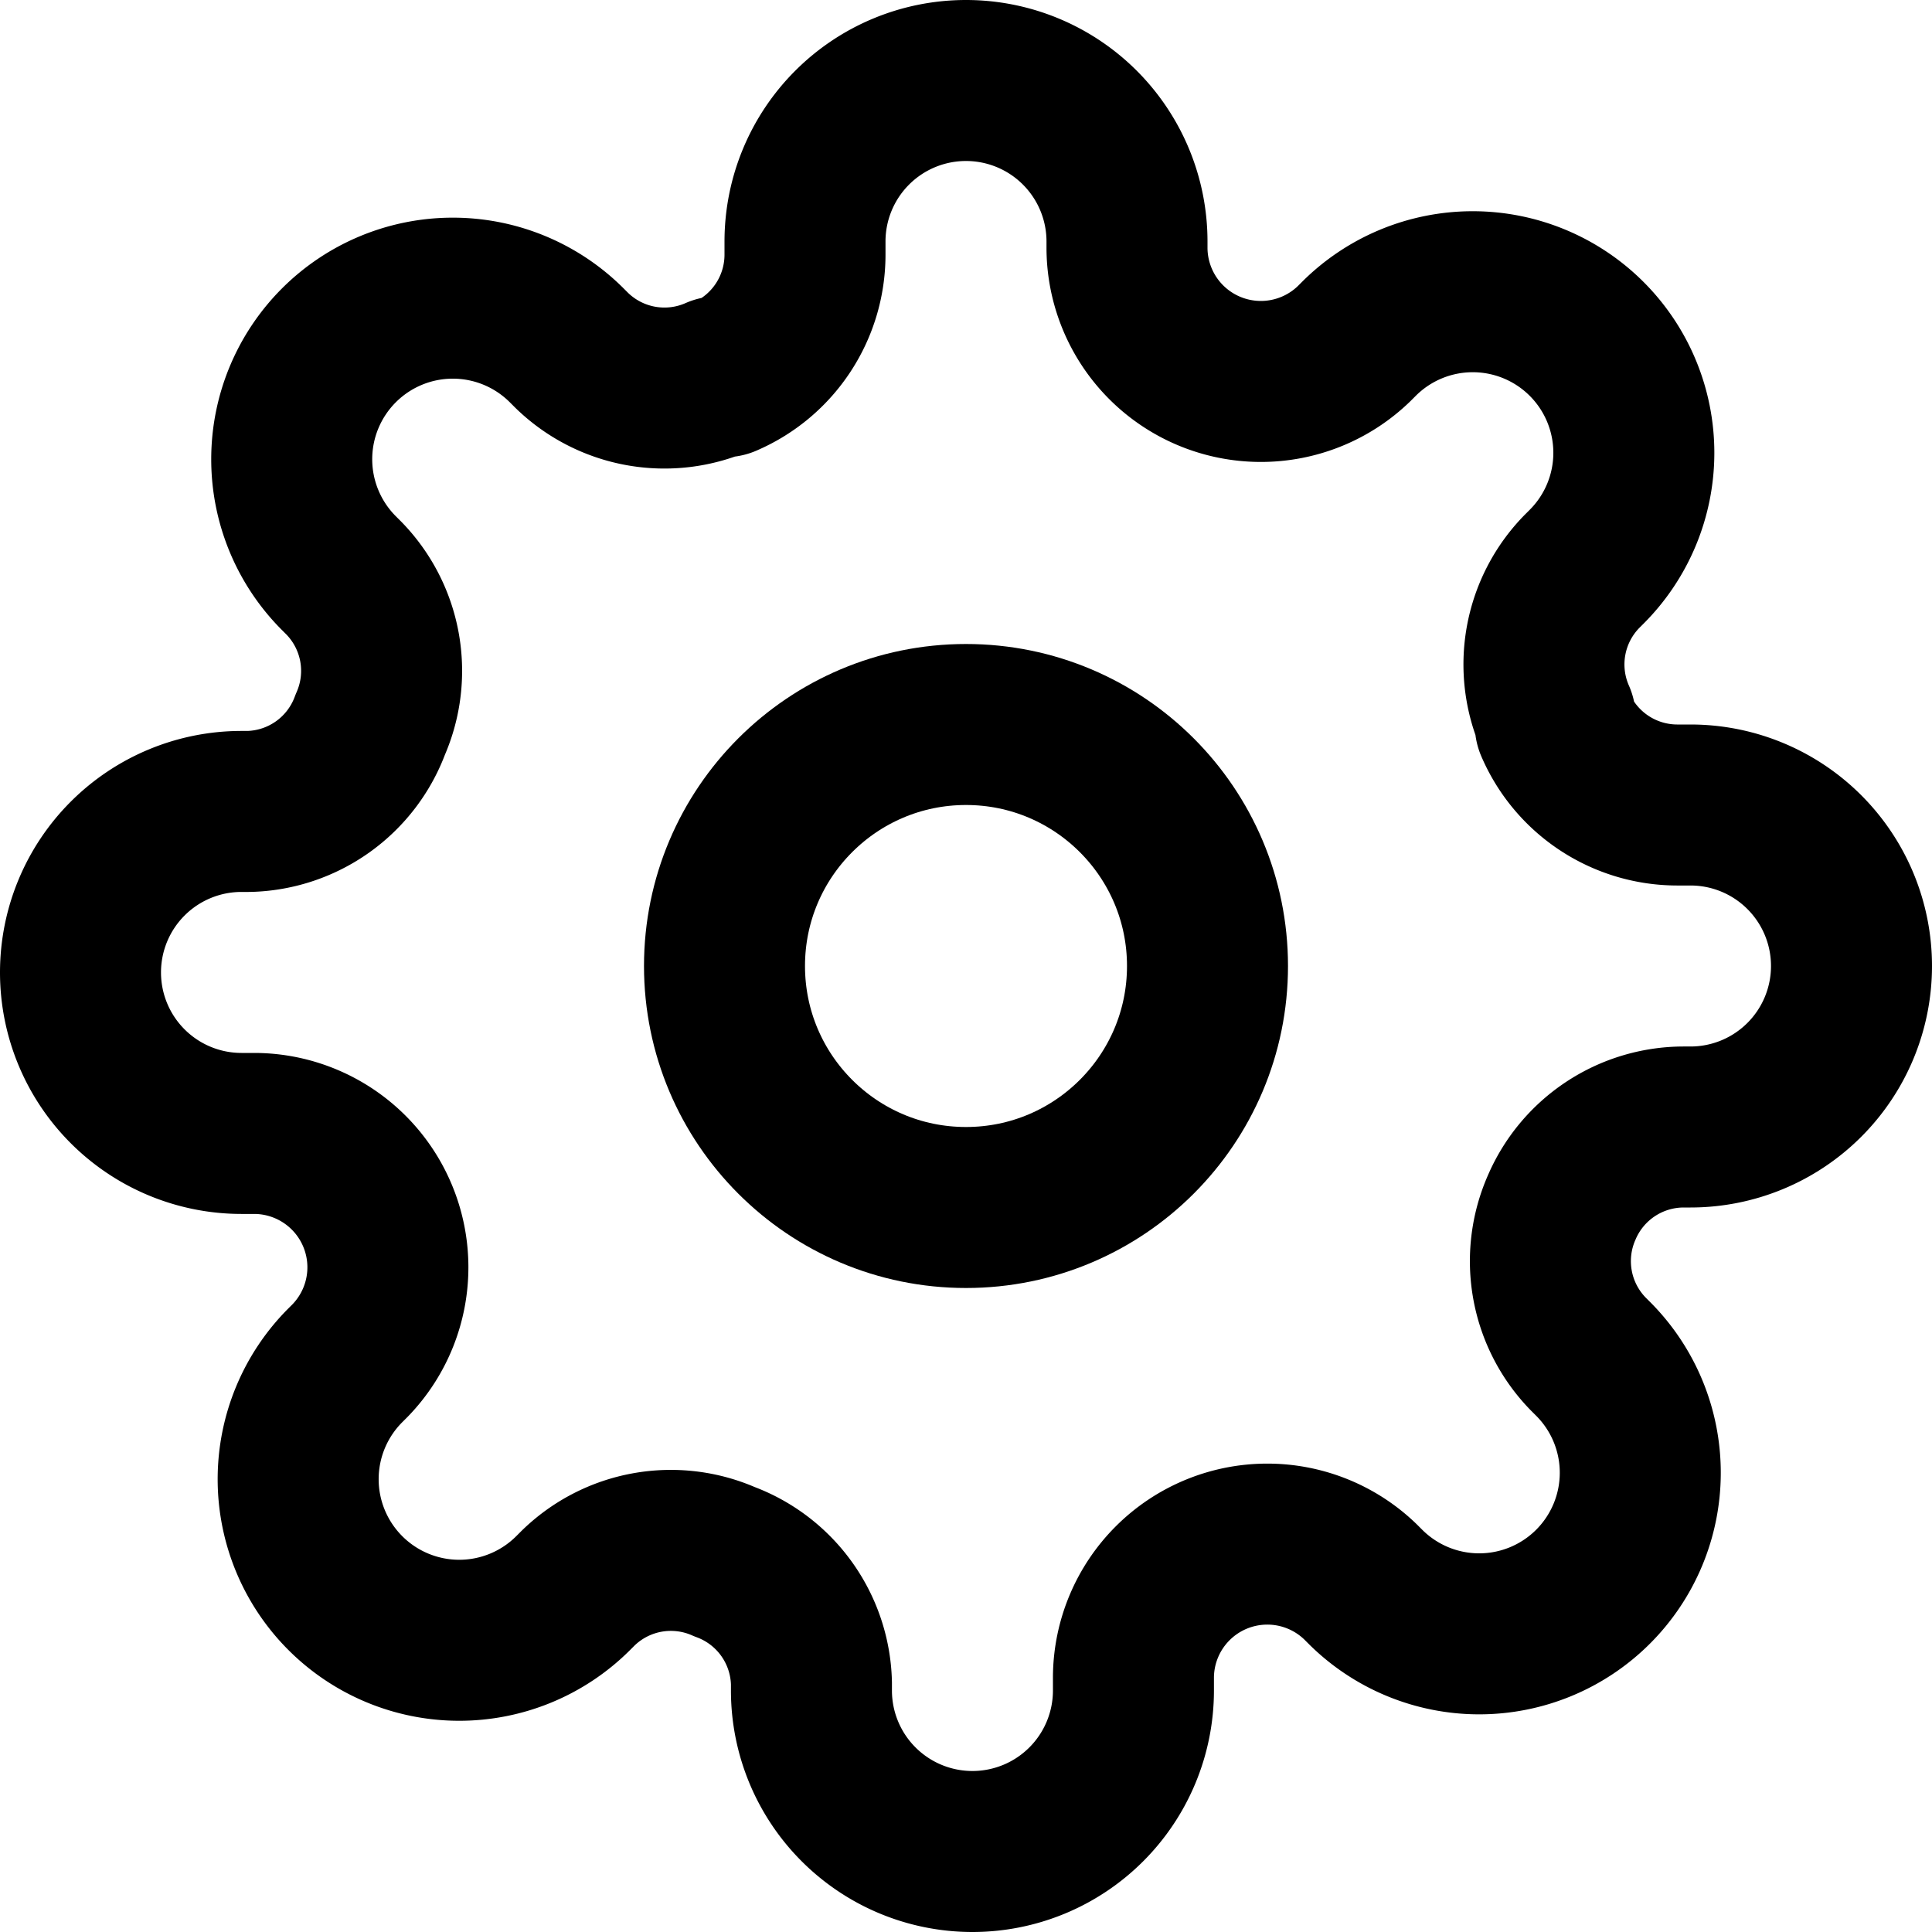
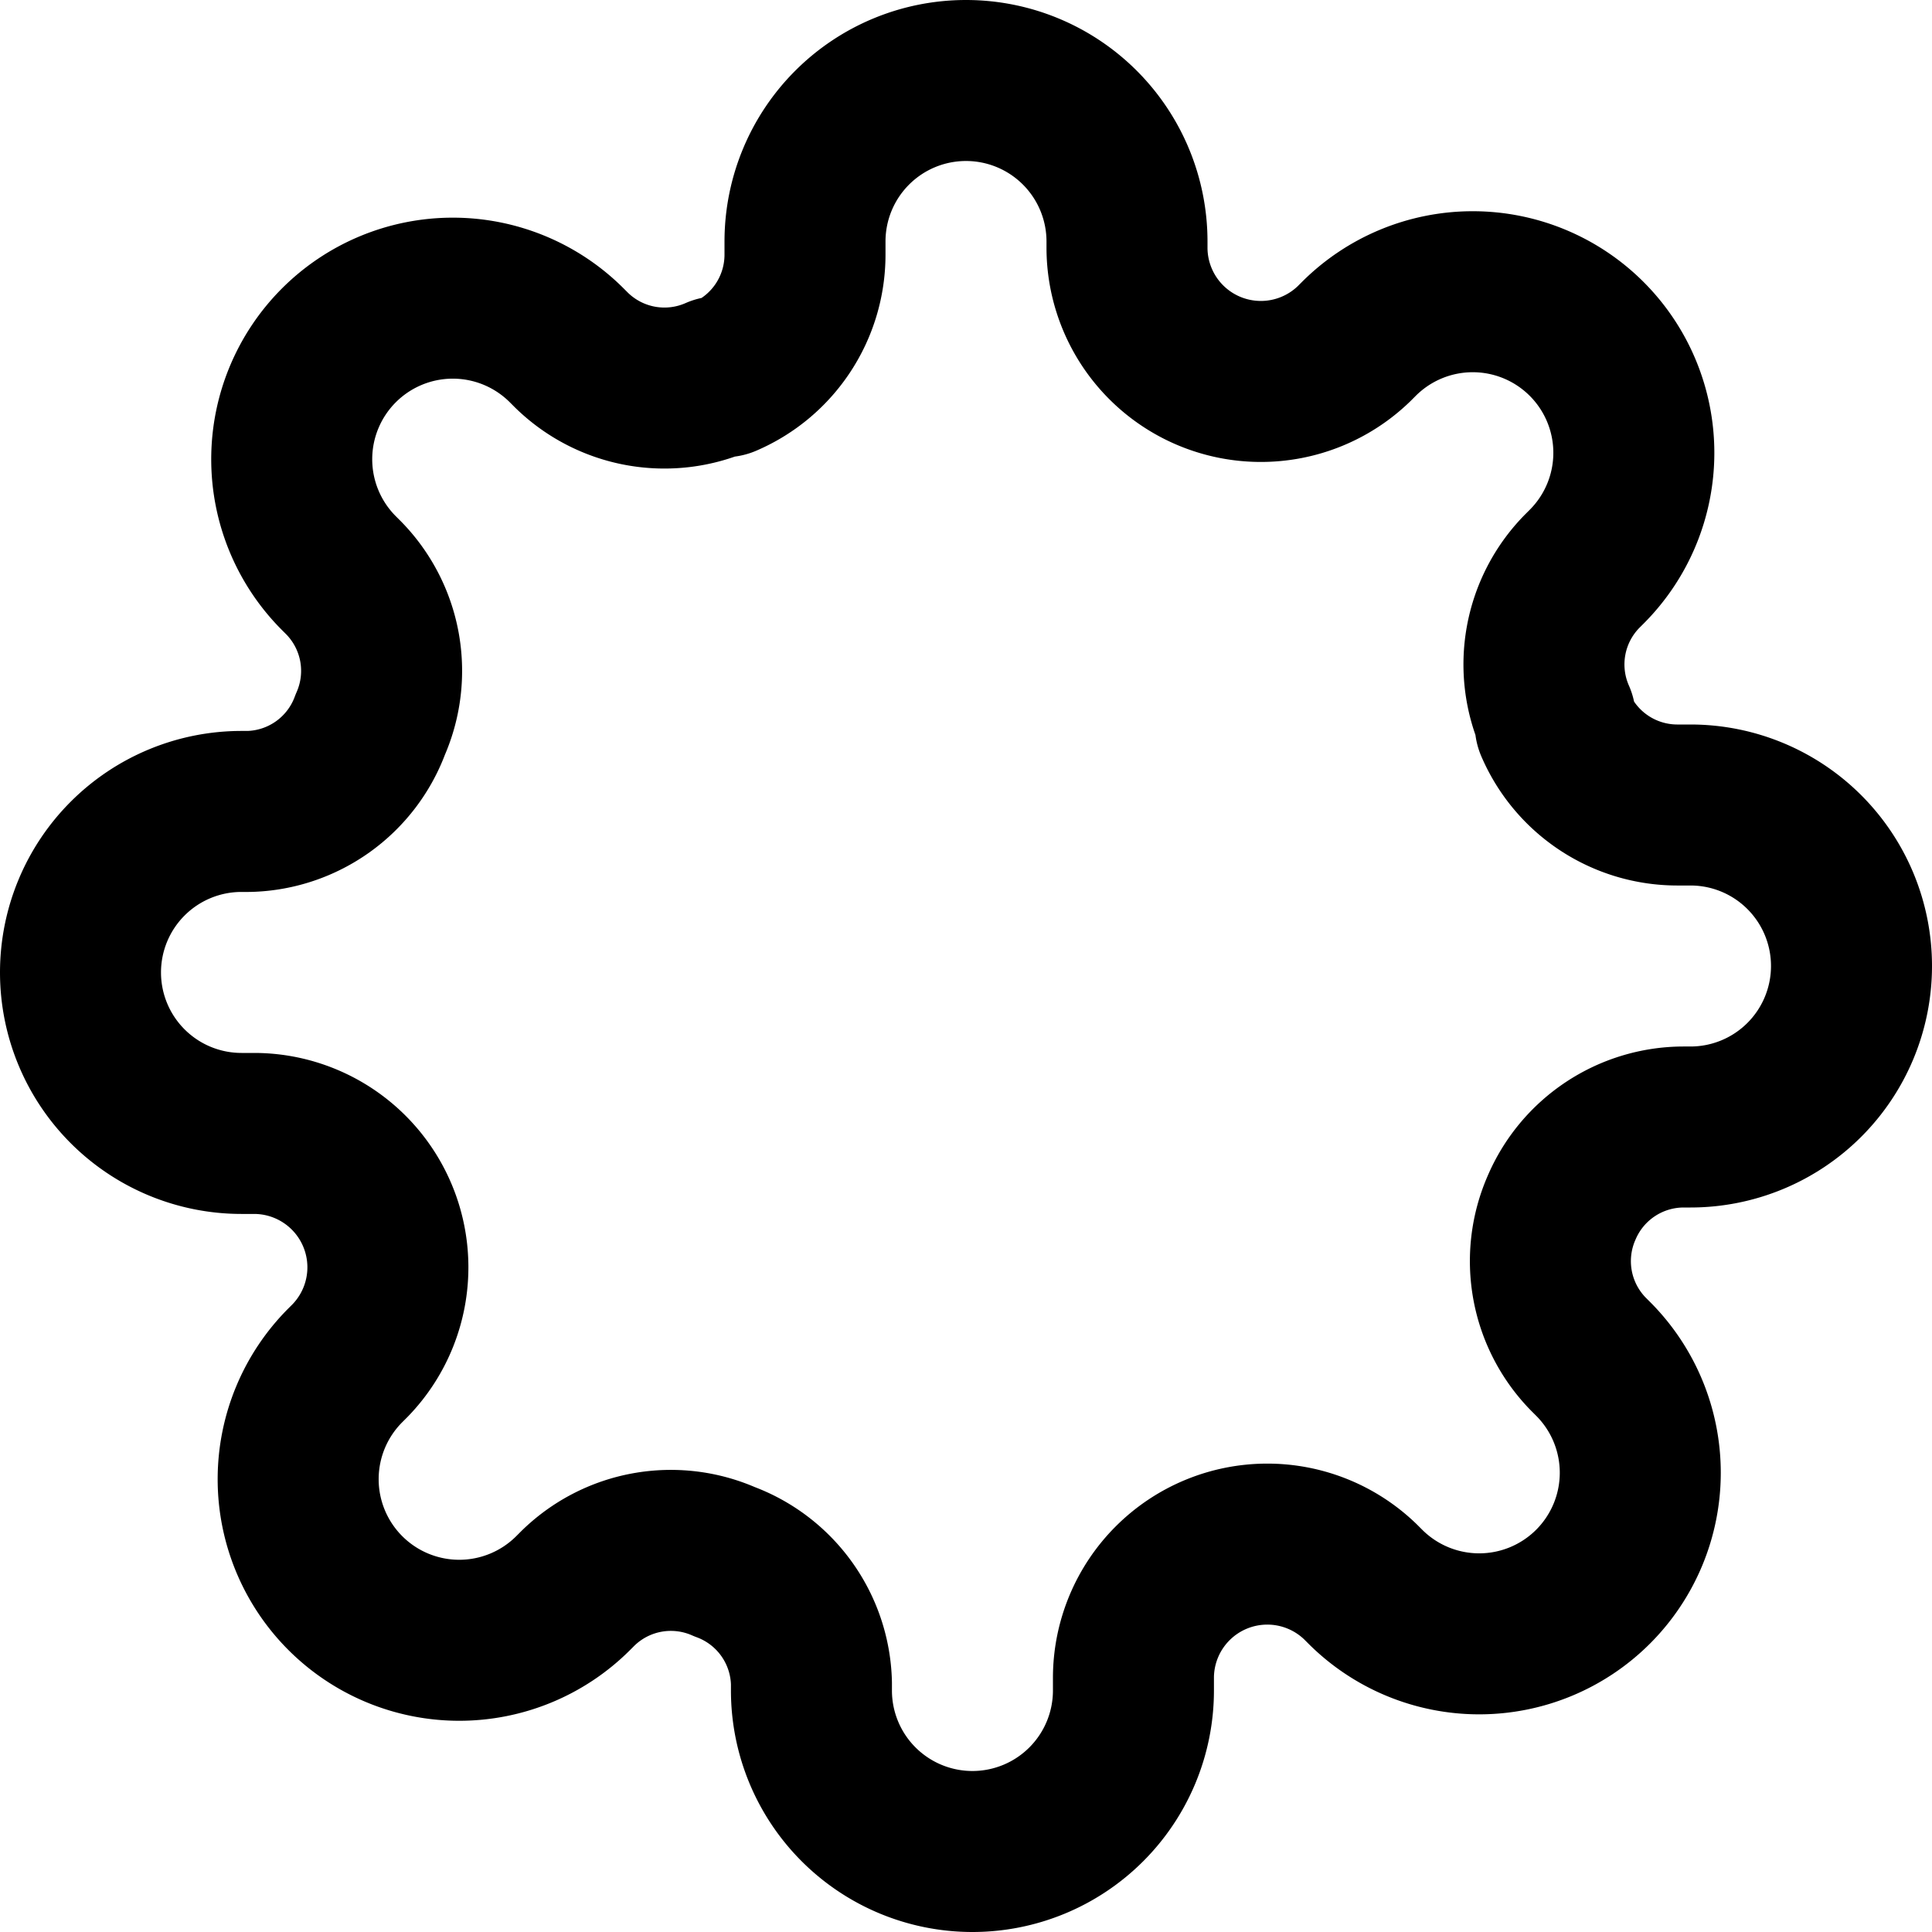
<svg xmlns="http://www.w3.org/2000/svg" id="그룹_176" data-name="그룹 176" width="24" height="24" viewBox="0 0 24 24">
-   <circle id="타원_19" data-name="타원 19" cx="3" cy="3" r="3" transform="translate(9 9)" fill="none" stroke="#000" stroke-linecap="round" stroke-linejoin="round" stroke-width="2" />
  <path id="패스_55" data-name="패스 55" d="M19.4,15a1.65,1.65,0,0,0,.33,1.82l.06.06a2,2,0,1,1-2.83,2.83l-.06-.06a1.663,1.663,0,0,0-2.82,1.18V21a2,2,0,0,1-4,0v-.09A1.65,1.65,0,0,0,9,19.4a1.65,1.65,0,0,0-1.82.33l-.06.06a2,2,0,1,1-2.83-2.83l.06-.06a1.663,1.663,0,0,0-1.18-2.82H3a2,2,0,1,1,0-4h.09A1.65,1.65,0,0,0,4.6,9a1.65,1.65,0,0,0-.33-1.82l-.06-.06A2,2,0,1,1,7.04,4.29l.06.06a1.65,1.65,0,0,0,1.82.33H9a1.65,1.65,0,0,0,1-1.51V3a2,2,0,0,1,4,0v.09a1.663,1.663,0,0,0,2.82,1.18l.06-.06a2,2,0,1,1,2.83,2.83l-.06.06a1.65,1.65,0,0,0-.33,1.82V9a1.65,1.65,0,0,0,1.51,1H21a2,2,0,0,1,0,4h-.09A1.65,1.65,0,0,0,19.4,15Z" fill="none" stroke="#000" stroke-linecap="round" stroke-linejoin="round" stroke-width="2" />
</svg>